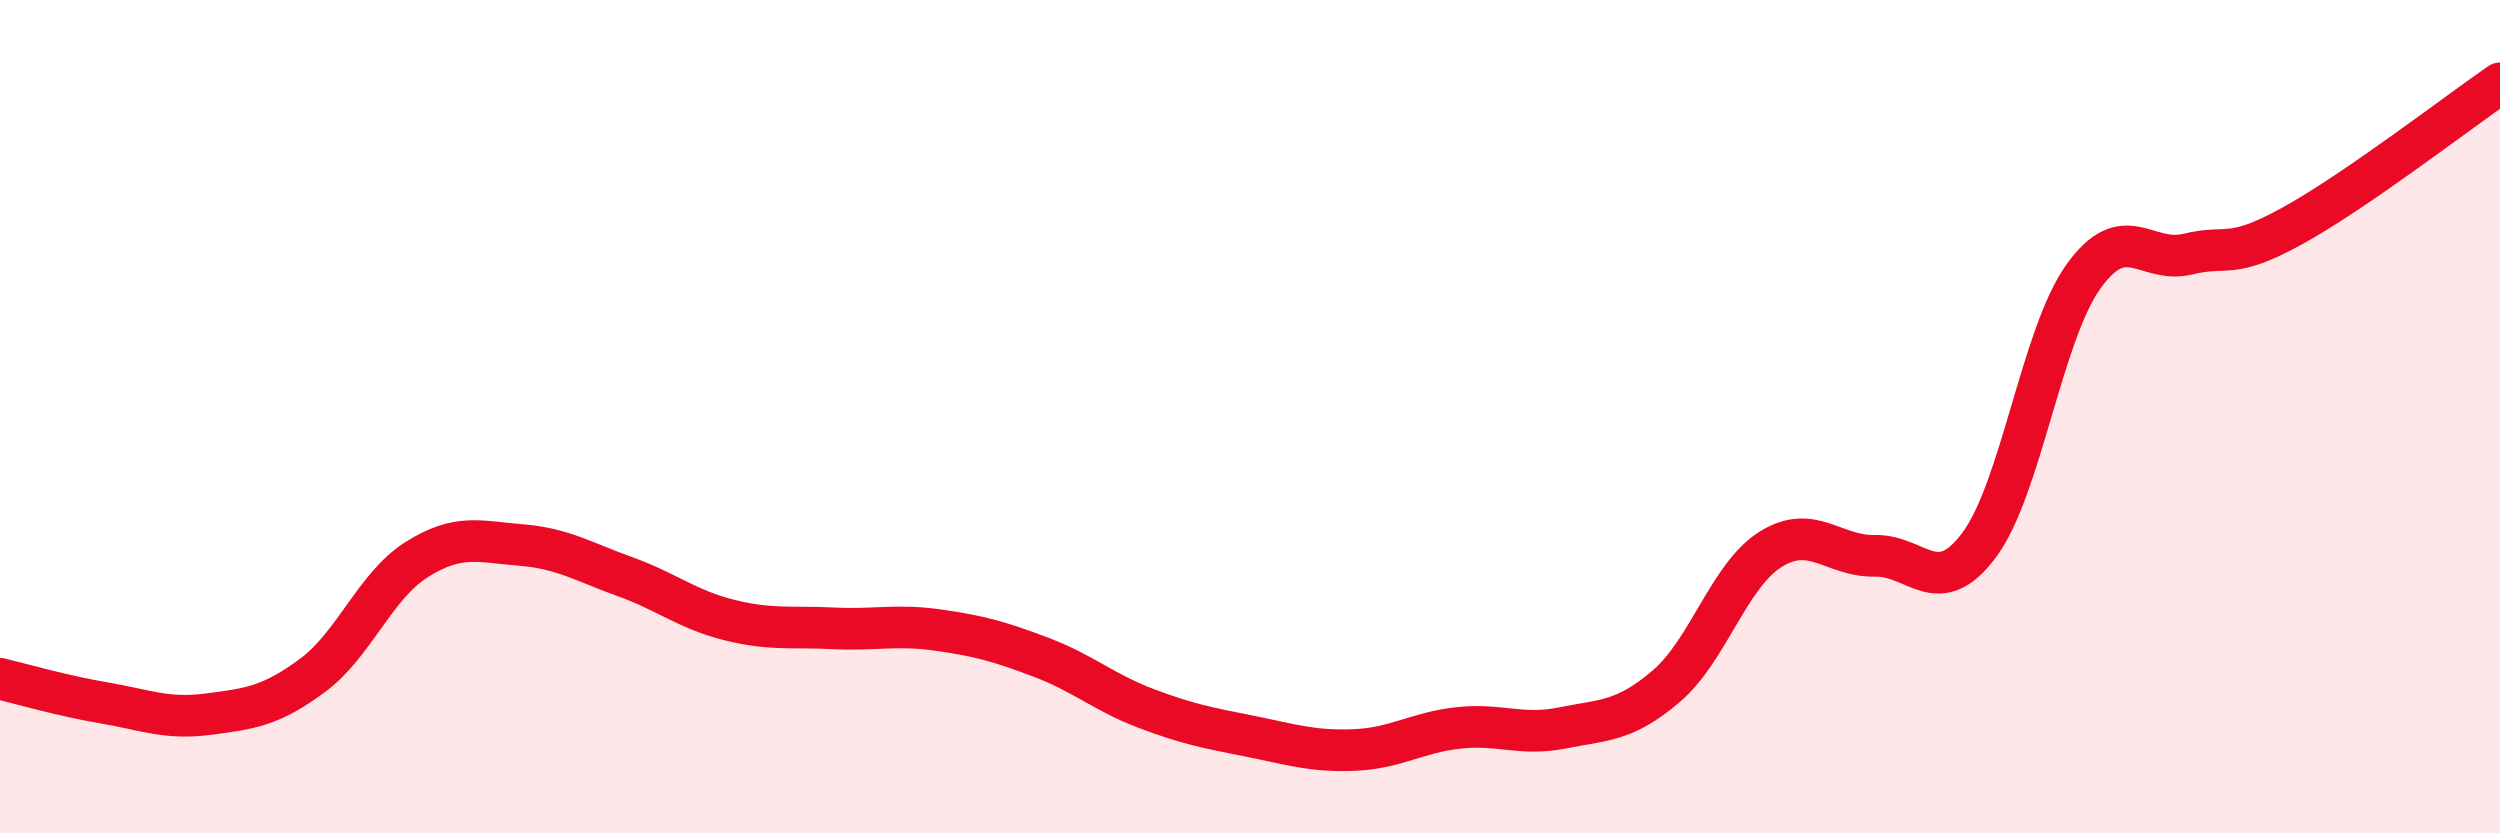
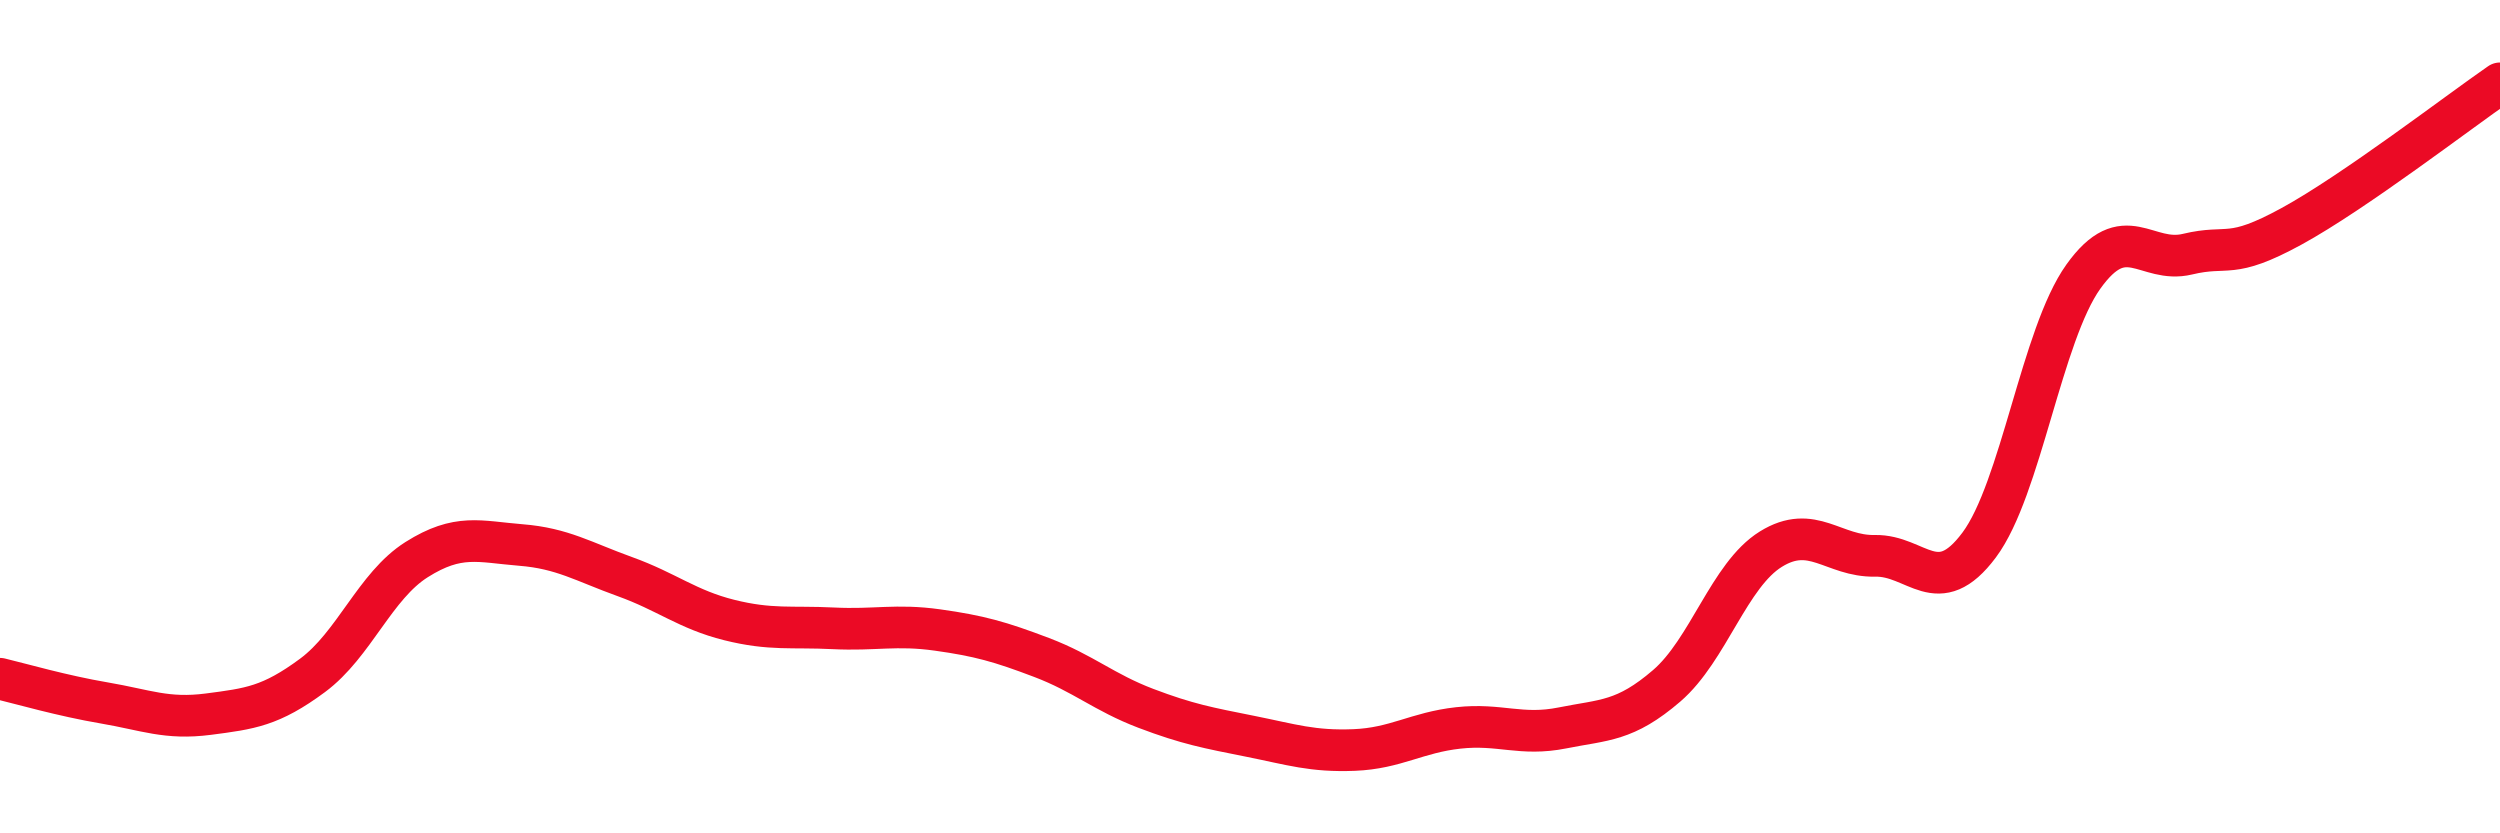
<svg xmlns="http://www.w3.org/2000/svg" width="60" height="20" viewBox="0 0 60 20">
-   <path d="M 0,16.29 C 0.5,16.41 1.5,16.7 2.5,16.87 C 3.5,17.04 4,17.27 5,17.14 C 6,17.01 6.5,16.95 7.5,16.21 C 8.5,15.47 9,14.06 10,13.43 C 11,12.8 11.5,13 12.5,13.08 C 13.5,13.16 14,13.48 15,13.84 C 16,14.2 16.5,14.63 17.5,14.88 C 18.5,15.13 19,15.03 20,15.08 C 21,15.13 21.5,14.98 22.5,15.12 C 23.5,15.26 24,15.4 25,15.78 C 26,16.16 26.5,16.62 27.5,17 C 28.5,17.38 29,17.47 30,17.67 C 31,17.87 31.5,18.04 32.5,18 C 33.5,17.96 34,17.58 35,17.47 C 36,17.36 36.5,17.67 37.5,17.47 C 38.5,17.27 39,17.32 40,16.46 C 41,15.6 41.5,13.8 42.5,13.18 C 43.5,12.56 44,13.36 45,13.34 C 46,13.32 46.5,14.42 47.5,13.08 C 48.5,11.74 49,8.04 50,6.64 C 51,5.24 51.5,6.34 52.5,6.1 C 53.5,5.86 53.5,6.25 55,5.43 C 56.5,4.61 59,2.69 60,2L60 20L0 20Z" fill="#EB0A25" opacity="0.1" stroke-linecap="round" stroke-linejoin="round" />
  <path d="M 0,16.29 C 0.5,16.41 1.5,16.7 2.5,16.87 C 3.5,17.04 4,17.27 5,17.14 C 6,17.01 6.5,16.95 7.5,16.21 C 8.5,15.47 9,14.06 10,13.43 C 11,12.8 11.5,13 12.5,13.08 C 13.5,13.16 14,13.48 15,13.84 C 16,14.2 16.5,14.63 17.5,14.88 C 18.5,15.13 19,15.03 20,15.08 C 21,15.13 21.5,14.98 22.5,15.12 C 23.5,15.26 24,15.4 25,15.78 C 26,16.16 26.5,16.62 27.5,17 C 28.5,17.38 29,17.47 30,17.67 C 31,17.87 31.5,18.04 32.5,18 C 33.5,17.96 34,17.58 35,17.47 C 36,17.36 36.5,17.67 37.5,17.47 C 38.5,17.27 39,17.32 40,16.46 C 41,15.6 41.5,13.8 42.5,13.18 C 43.5,12.56 44,13.36 45,13.34 C 46,13.32 46.5,14.42 47.5,13.08 C 48.5,11.74 49,8.04 50,6.64 C 51,5.24 51.5,6.34 52.5,6.1 C 53.5,5.86 53.5,6.25 55,5.43 C 56.5,4.61 59,2.69 60,2" stroke="#EB0A25" stroke-width="1" fill="none" stroke-linecap="round" stroke-linejoin="round" />
</svg>